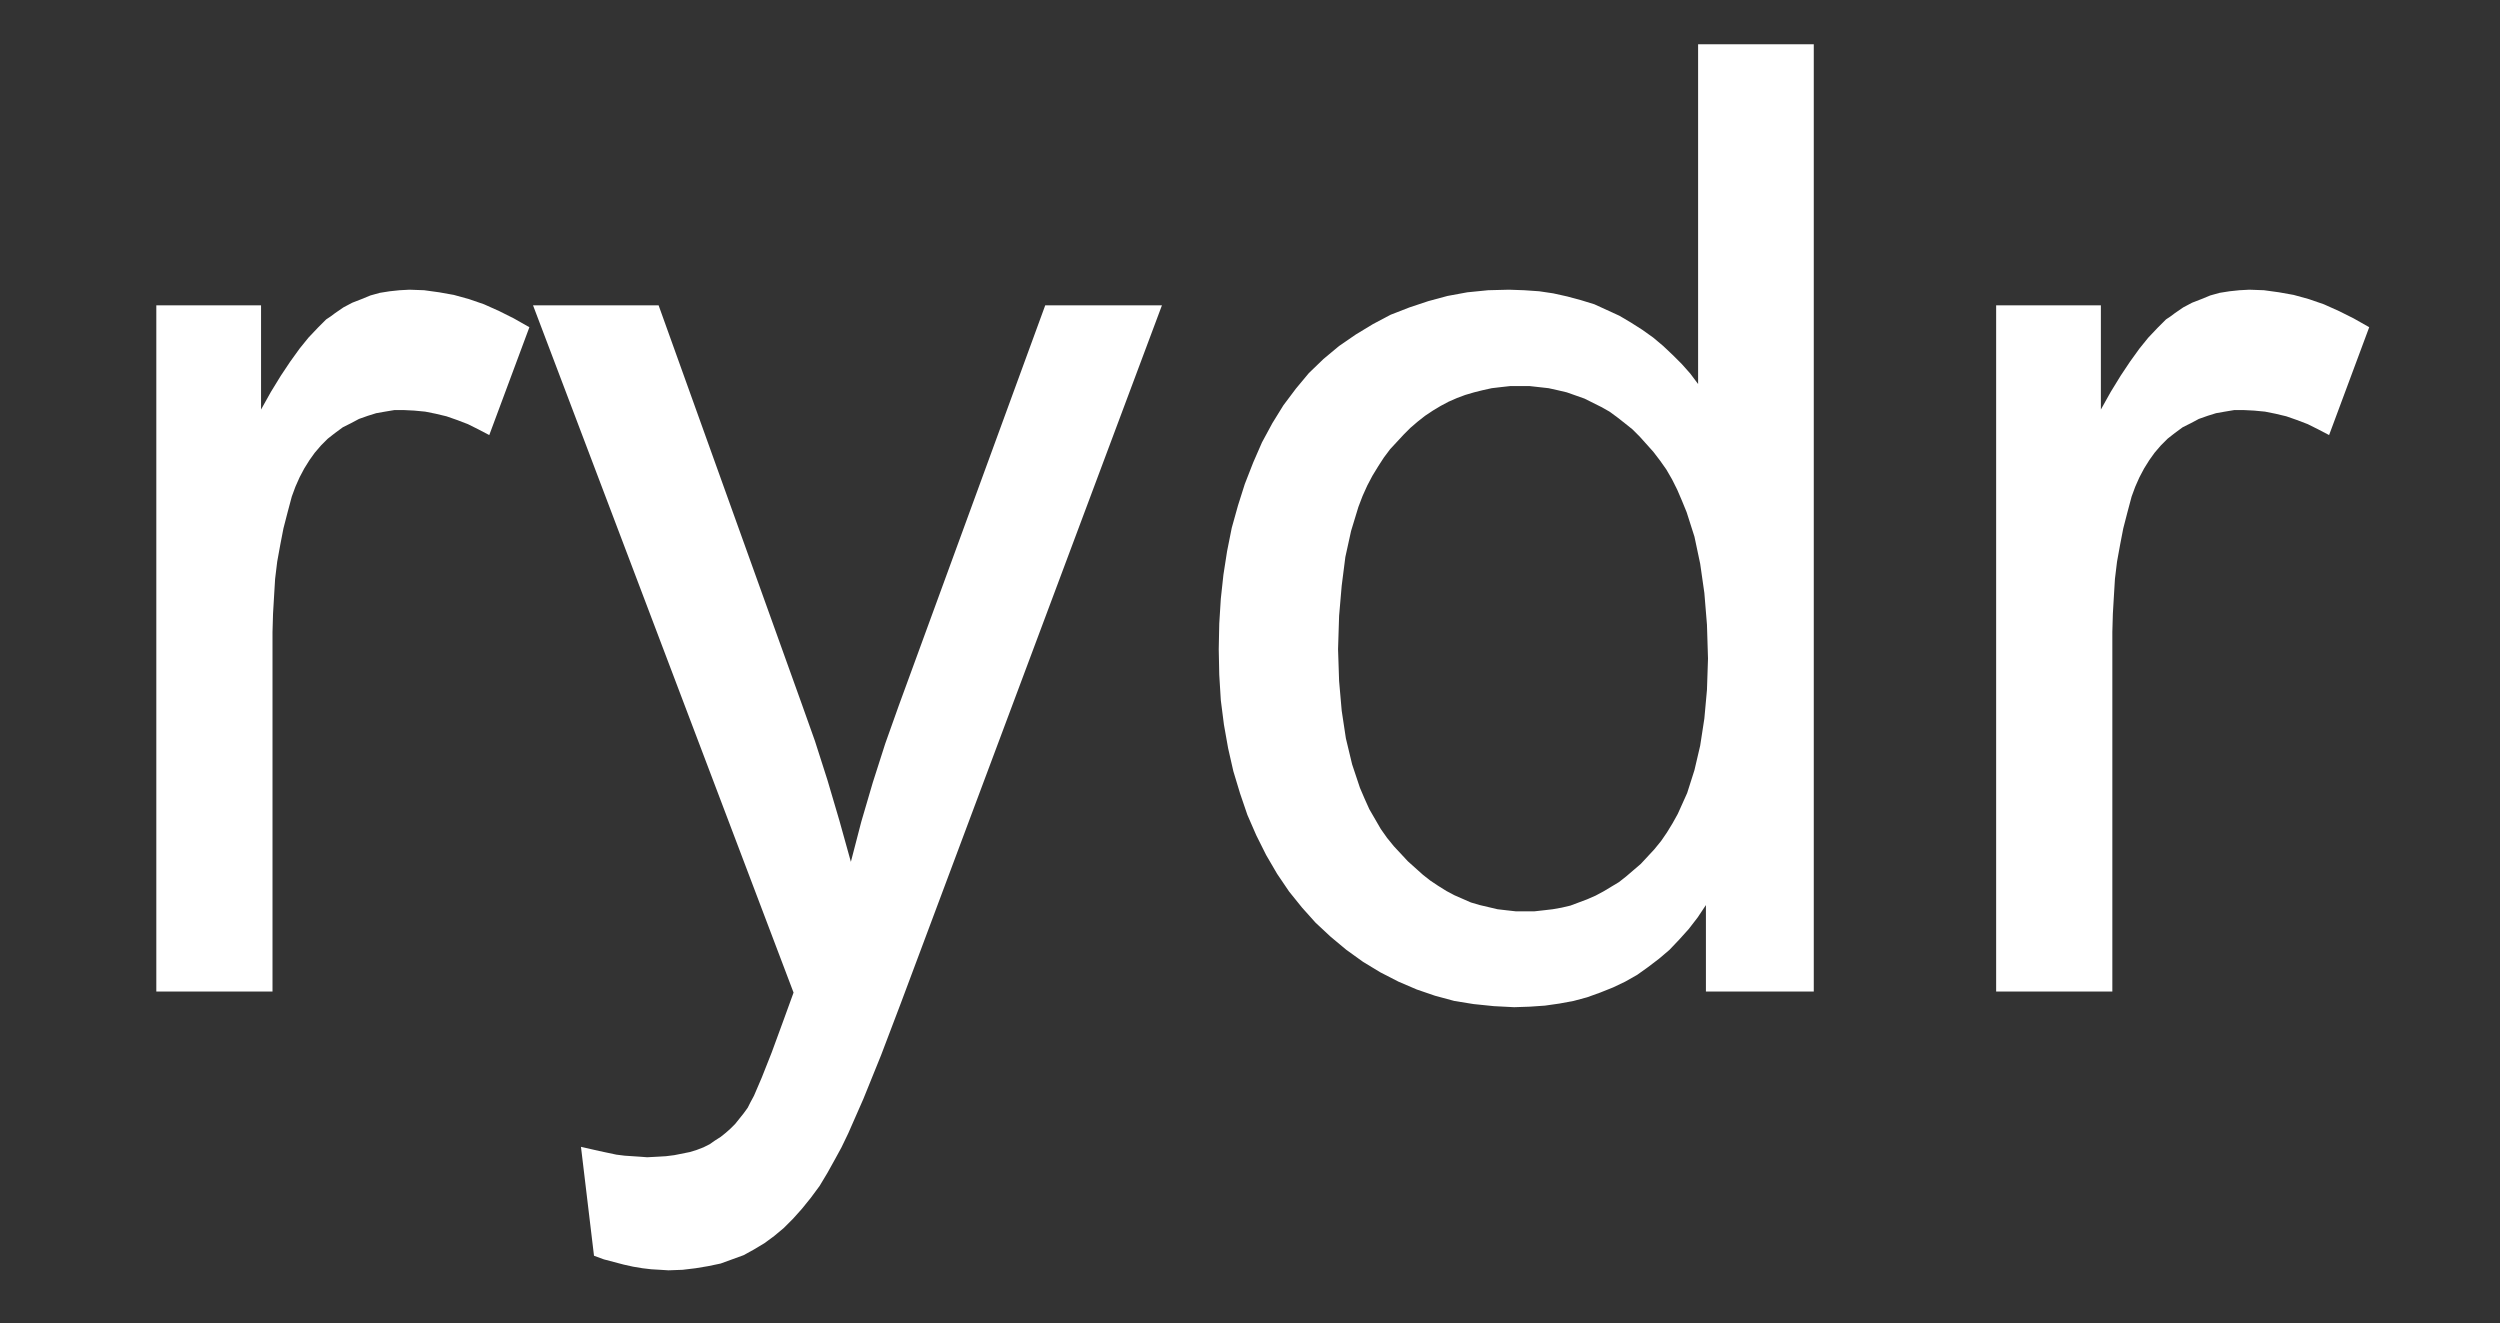
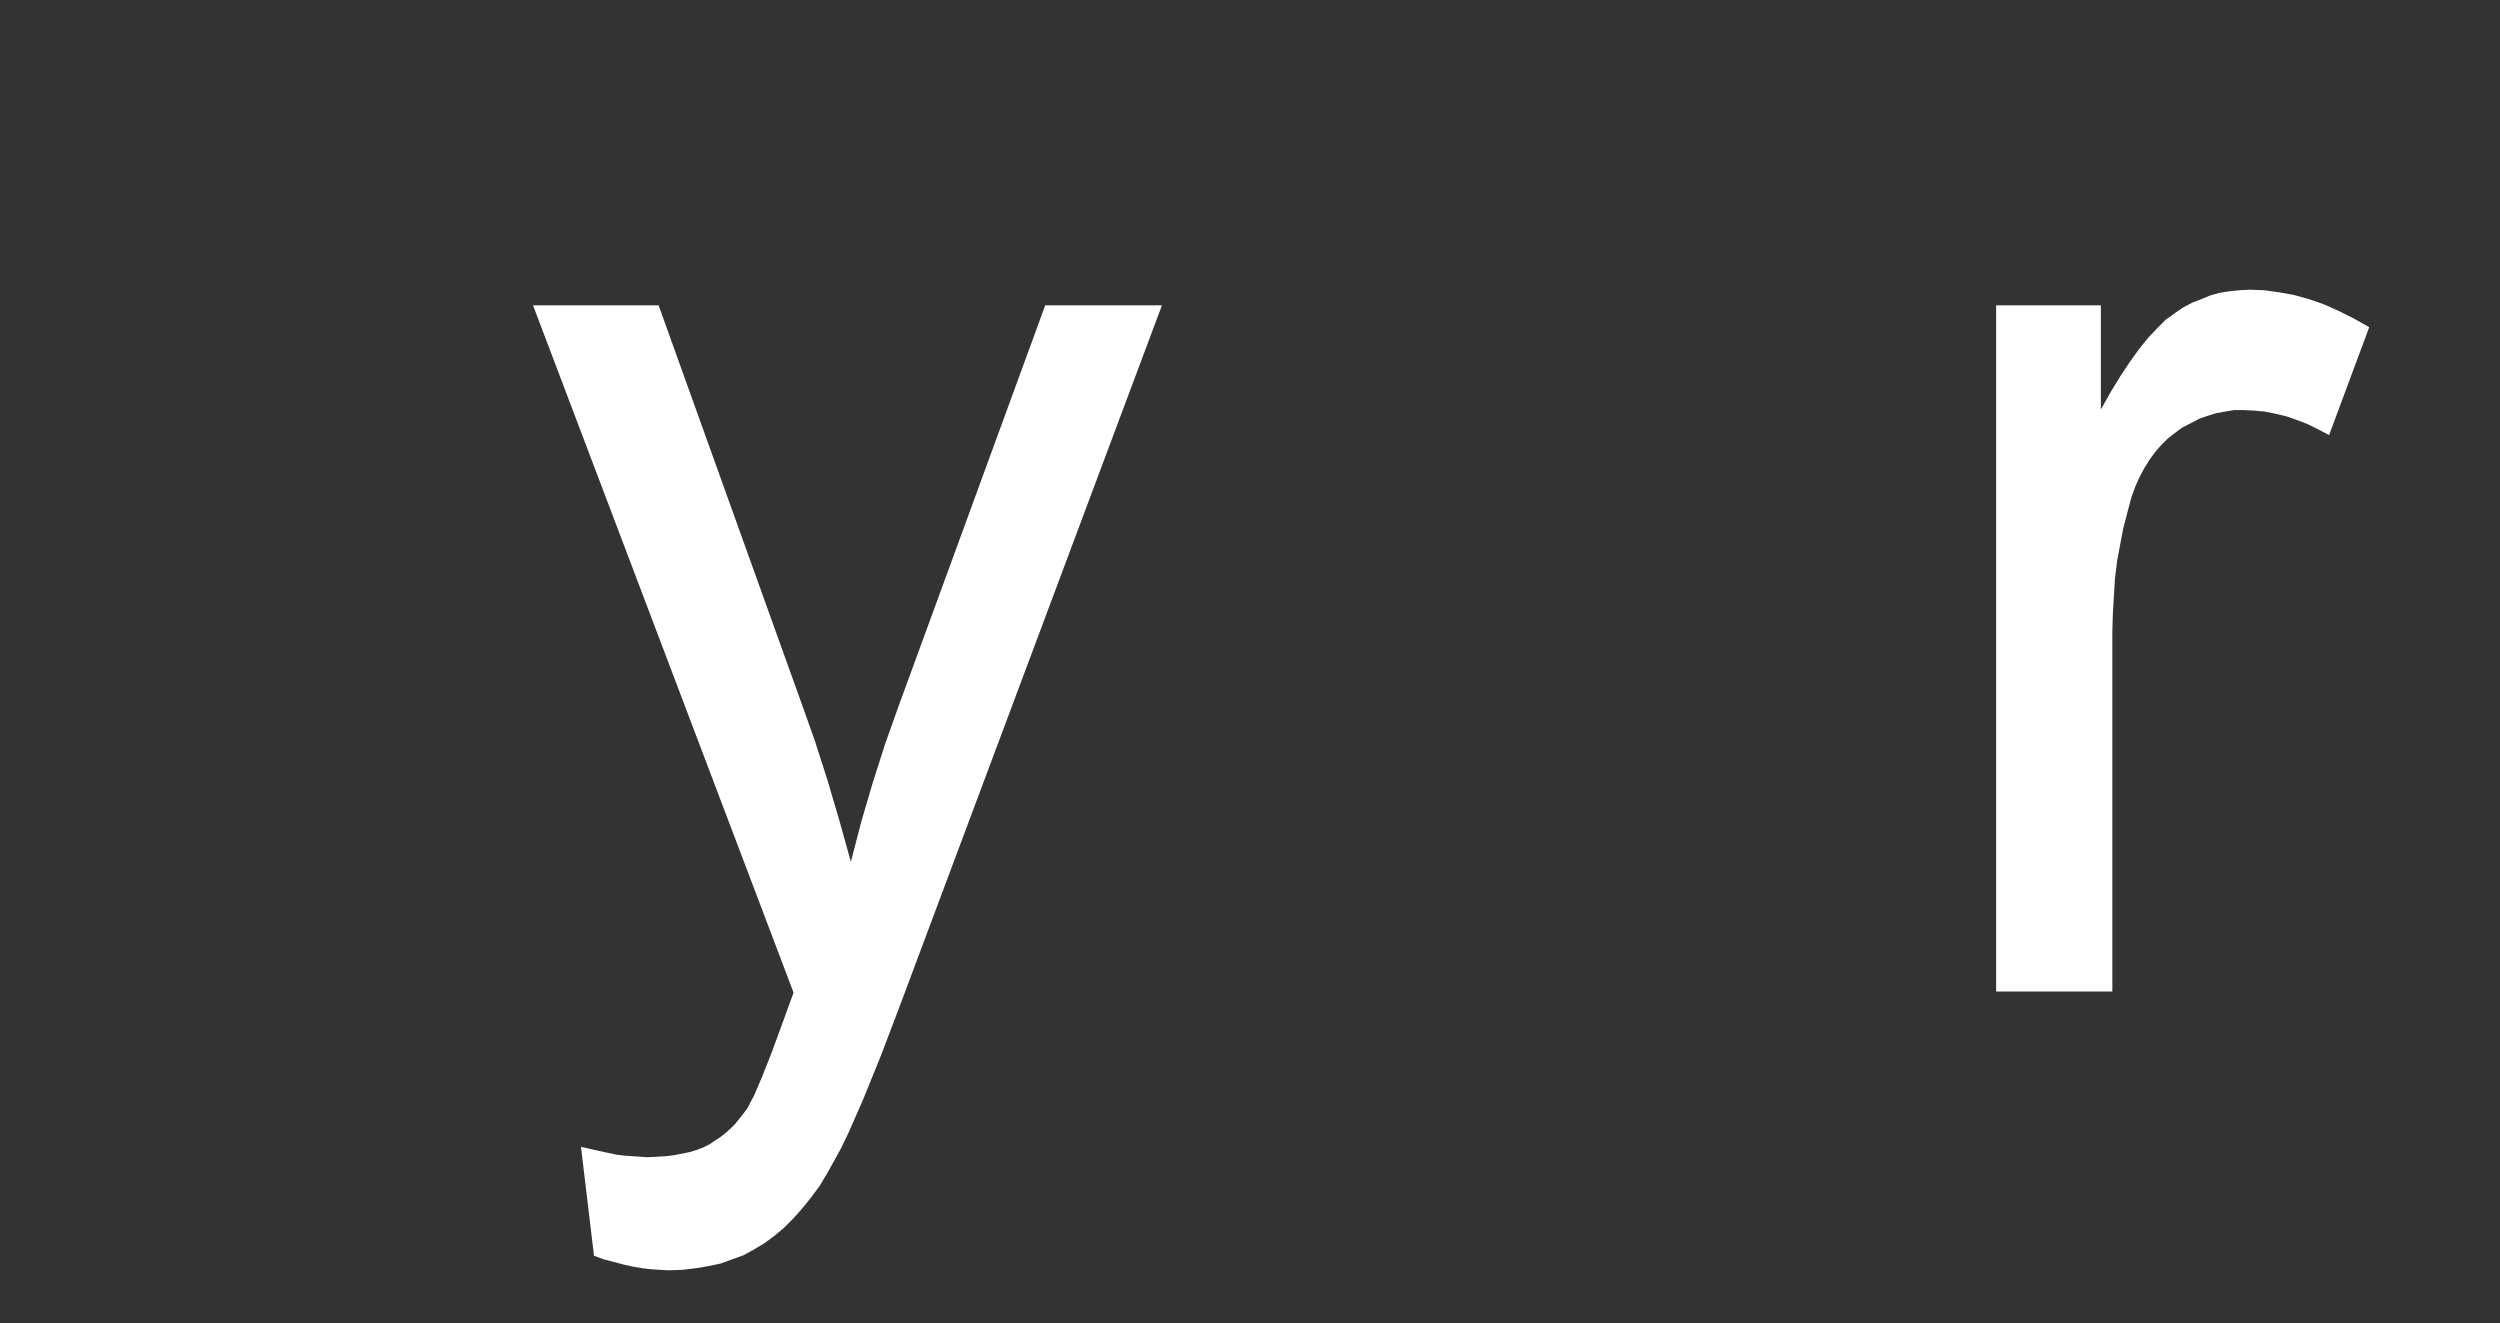
<svg xmlns="http://www.w3.org/2000/svg" xmlns:ns1="http://xml.openoffice.org/svg/export" version="1.2" width="47.98mm" height="25.4mm" viewBox="0 0 4798 2540" preserveAspectRatio="xMidYMid" fill-rule="evenodd" stroke-width="28.222" stroke-linejoin="round" xml:space="preserve">
  <rect x="0" y="0" width="4798" height="2540" fill="#333333" stroke="none" />
  <defs class="ClipPathGroup">
    <clipPath id="presentation_clip_path" clipPathUnits="userSpaceOnUse">
      <rect x="0" y="0" width="4798" height="2540" />
    </clipPath>
    <clipPath id="presentation_clip_path_shrink" clipPathUnits="userSpaceOnUse">
-       <rect x="4" y="2" width="4789" height="2535" />
-     </clipPath>
+       </clipPath>
  </defs>
  <defs class="TextShapeIndex">
    <g ns1:slide="id1" ns1:id-list="id3 id4 id5 id6" />
  </defs>
  <defs class="EmbeddedBulletChars">
    <g id="bullet-char-template-57356" transform="scale(0,-0)">
      <path d="M 580,1141 L 1163,571 580,0 -4,571 580,1141 Z" />
    </g>
    <g id="bullet-char-template-57354" transform="scale(0,-0)">
      <path d="M 8,1128 L 1137,1128 1137,0 8,0 8,1128 Z" />
    </g>
    <g id="bullet-char-template-10146" transform="scale(0,-0)">
      <path d="M 174,0 L 602,739 174,1481 1456,739 174,0 Z M 1358,739 L 309,1346 659,739 1358,739 Z" />
    </g>
    <g id="bullet-char-template-10132" transform="scale(0,-0)">
      <path d="M 2015,739 L 1276,0 717,0 1260,543 174,543 174,936 1260,936 717,1481 1274,1481 2015,739 Z" />
    </g>
    <g id="bullet-char-template-10007" transform="scale(0,-0)">
      <path d="M 0,-2 C -7,14 -16,27 -25,37 L 356,567 C 262,823 215,952 215,954 215,979 228,992 255,992 264,992 276,990 289,987 310,991 331,999 354,1012 L 381,999 492,748 772,1049 836,1024 860,1049 C 881,1039 901,1025 922,1006 886,937 835,863 770,784 769,783 710,716 594,584 L 774,223 C 774,196 753,168 711,139 L 727,119 C 717,90 699,76 672,76 641,76 570,178 457,381 L 164,-76 C 142,-110 111,-127 72,-127 30,-127 9,-110 8,-76 1,-67 -2,-52 -2,-32 -2,-23 -1,-13 0,-2 Z" />
    </g>
    <g id="bullet-char-template-10004" transform="scale(0,-0)">
      <path d="M 285,-33 C 182,-33 111,30 74,156 52,228 41,333 41,471 41,549 55,616 82,672 116,743 169,778 240,778 293,778 328,747 346,684 L 369,508 C 377,444 397,411 428,410 L 1163,1116 C 1174,1127 1196,1133 1229,1133 1271,1133 1292,1118 1292,1087 L 1292,965 C 1292,929 1282,901 1262,881 L 442,47 C 390,-6 338,-33 285,-33 Z" />
    </g>
    <g id="bullet-char-template-9679" transform="scale(0,-0)">
      <path d="M 813,0 C 632,0 489,54 383,161 276,268 223,411 223,592 223,773 276,916 383,1023 489,1130 632,1184 813,1184 992,1184 1136,1130 1245,1023 1353,916 1407,772 1407,592 1407,412 1353,268 1245,161 1136,54 992,0 813,0 Z" />
    </g>
    <g id="bullet-char-template-8226" transform="scale(0,-0)">
-       <path d="M 346,457 C 273,457 209,483 155,535 101,586 74,649 74,723 74,796 101,859 155,911 209,963 273,989 346,989 419,989 480,963 531,910 582,859 608,796 608,723 608,648 583,586 532,535 482,483 420,457 346,457 Z" />
-     </g>
+       </g>
    <g id="bullet-char-template-8211" transform="scale(0,-0)">
      <path d="M -4,459 L 1135,459 1135,606 -4,606 -4,459 Z" />
    </g>
    <g id="bullet-char-template-61548" transform="scale(0,-0)">
      <path d="M 173,740 C 173,903 231,1043 346,1159 462,1274 601,1332 765,1332 928,1332 1067,1274 1183,1159 1299,1043 1357,903 1357,740 1357,577 1299,437 1183,322 1067,206 928,148 765,148 601,148 462,206 346,322 231,437 173,577 173,740 Z" />
    </g>
  </defs>
  <g>
    <g id="id2" class="Master_Slide">
      <g id="bg-id2" class="Background" />
      <g id="bo-id2" class="BackgroundObjects" />
    </g>
  </g>
  <g class="SlideGroup">
    <g>
      <g id="container-id1">
        <g id="id1" class="Slide" clip-path="url(#presentation_clip_path)">
          <g class="Page">
            <g class="Group">
              <g class="com.sun.star.drawing.PolyPolygonShape">
                <g id="id3">
                  <rect class="BoundingBox" stroke="none" fill="none" x="299" y="556" width="718" height="1349" />
-                   <path fill="rgb(255,255,255)" stroke="none" d="M 300,1903 L 300,586 501,586 501,786 520,752 539,721 557,694 575,669 592,648 610,629 626,613 635,607 643,601 659,590 676,581 694,574 711,567 729,562 748,559 767,557 786,556 814,557 843,561 871,566 900,574 929,584 958,597 986,611 1016,628 939,835 918,824 898,814 877,806 857,799 836,794 816,790 795,788 775,787 757,787 739,790 722,793 706,798 689,804 674,812 658,820 643,831 629,842 616,855 604,869 594,883 584,899 575,916 567,934 560,953 552,983 544,1014 538,1045 532,1078 528,1111 526,1144 524,1178 523,1213 523,1903 300,1903 Z" />
                </g>
              </g>
              <g class="com.sun.star.drawing.PolyPolygonShape">
                <g id="id4">
                  <rect class="BoundingBox" stroke="none" fill="none" x="1022" y="585" width="1209" height="1854" />
                  <path fill="rgb(255,255,255)" stroke="none" d="M 1140,2410 L 1115,2201 1150,2209 1183,2216 1199,2218 1214,2219 1229,2220 1242,2221 1261,2220 1278,2219 1294,2217 1309,2214 1324,2211 1337,2207 1350,2202 1362,2196 1372,2189 1383,2182 1393,2174 1402,2166 1411,2157 1419,2147 1427,2137 1435,2126 1440,2116 1447,2103 1462,2068 1481,2020 1503,1960 1523,1905 1023,586 1264,586 1538,1349 1564,1422 1588,1497 1611,1575 1633,1654 1653,1577 1675,1502 1699,1427 1725,1354 2006,586 2230,586 1729,1925 1691,2025 1657,2109 1628,2175 1615,2202 1603,2224 1588,2251 1573,2276 1556,2299 1539,2320 1522,2339 1504,2357 1486,2372 1467,2386 1447,2398 1427,2409 1405,2417 1383,2425 1359,2430 1335,2434 1310,2437 1283,2438 1267,2437 1250,2436 1233,2434 1215,2431 1197,2427 1178,2422 1159,2417 1140,2410 Z" />
                </g>
              </g>
              <g class="com.sun.star.drawing.PolyPolygonShape">
                <g id="id5">
                  <rect class="BoundingBox" stroke="none" fill="none" x="2338" y="84" width="1145" height="1850" />
-                   <path fill="rgb(255,255,255)" stroke="none" d="M 3274,1903 L 3274,1737 3258,1761 3241,1783 3223,1803 3204,1823 3184,1840 3163,1856 3142,1871 3119,1884 3096,1895 3071,1905 3046,1914 3020,1921 2993,1926 2965,1930 2936,1932 2906,1933 2867,1931 2828,1927 2791,1921 2754,1911 2719,1899 2684,1884 2649,1866 2616,1846 2584,1823 2554,1798 2525,1771 2499,1742 2474,1711 2451,1677 2430,1641 2411,1603 2394,1564 2380,1523 2367,1480 2357,1436 2349,1391 2343,1344 2340,1295 2339,1246 2340,1197 2343,1149 2348,1103 2355,1058 2364,1013 2376,970 2389,929 2405,888 2422,849 2442,812 2463,778 2487,746 2512,716 2540,689 2570,664 2602,642 2635,622 2669,604 2705,590 2741,578 2778,568 2816,561 2856,557 2896,556 2925,557 2954,559 2981,563 3008,569 3034,576 3060,584 3084,595 3108,606 3130,619 3152,633 3173,648 3192,664 3210,681 3228,699 3244,717 3259,737 3259,85 3481,85 3481,1903 3274,1903 Z M 2568,1246 L 2570,1307 2575,1364 2583,1417 2595,1467 2610,1512 2619,1533 2628,1553 2639,1572 2650,1591 2662,1608 2675,1624 2702,1653 2731,1679 2745,1690 2760,1700 2776,1710 2791,1718 2807,1725 2823,1732 2840,1737 2857,1741 2874,1745 2891,1747 2909,1749 2927,1749 2945,1749 2963,1747 2980,1745 2997,1742 3014,1738 3030,1732 3046,1726 3062,1719 3077,1711 3092,1702 3107,1693 3121,1682 3135,1670 3149,1658 3175,1630 3188,1614 3199,1598 3210,1580 3220,1562 3229,1542 3238,1522 3252,1478 3263,1431 3271,1379 3276,1324 3278,1264 3276,1199 3271,1138 3263,1082 3252,1030 3237,983 3228,961 3219,940 3209,920 3198,901 3186,884 3173,867 3147,838 3133,824 3118,812 3104,801 3089,790 3073,781 3057,773 3041,765 3024,759 3007,753 2990,749 2972,745 2954,743 2936,741 2917,741 2898,741 2880,743 2863,745 2845,749 2829,753 2812,758 2796,764 2780,771 2765,779 2750,788 2735,798 2721,809 2707,821 2694,834 2668,862 2656,878 2645,895 2634,913 2624,932 2615,952 2607,973 2593,1019 2582,1069 2575,1124 2570,1182 2568,1246 Z" />
                </g>
              </g>
              <g class="com.sun.star.drawing.PolyPolygonShape">
                <g id="id6">
-                   <rect class="BoundingBox" stroke="none" fill="none" x="3830" y="556" width="718" height="1349" />
                  <path fill="rgb(255,255,255)" stroke="none" d="M 3831,1903 L 3831,586 4032,586 4032,786 4051,752 4070,721 4088,694 4106,669 4123,648 4141,629 4157,613 4166,607 4174,601 4190,590 4207,581 4225,574 4242,567 4260,562 4279,559 4298,557 4317,556 4345,557 4374,561 4402,566 4431,574 4460,584 4489,597 4517,611 4547,628 4470,835 4449,824 4429,814 4408,806 4388,799 4367,794 4347,790 4326,788 4306,787 4288,787 4270,790 4253,793 4237,798 4220,804 4205,812 4189,820 4174,831 4160,842 4147,855 4135,869 4125,883 4115,899 4106,916 4098,934 4091,953 4083,983 4075,1014 4069,1045 4063,1078 4059,1111 4057,1144 4055,1178 4054,1213 4054,1903 3831,1903 Z" />
                </g>
              </g>
            </g>
          </g>
        </g>
      </g>
    </g>
  </g>
</svg>